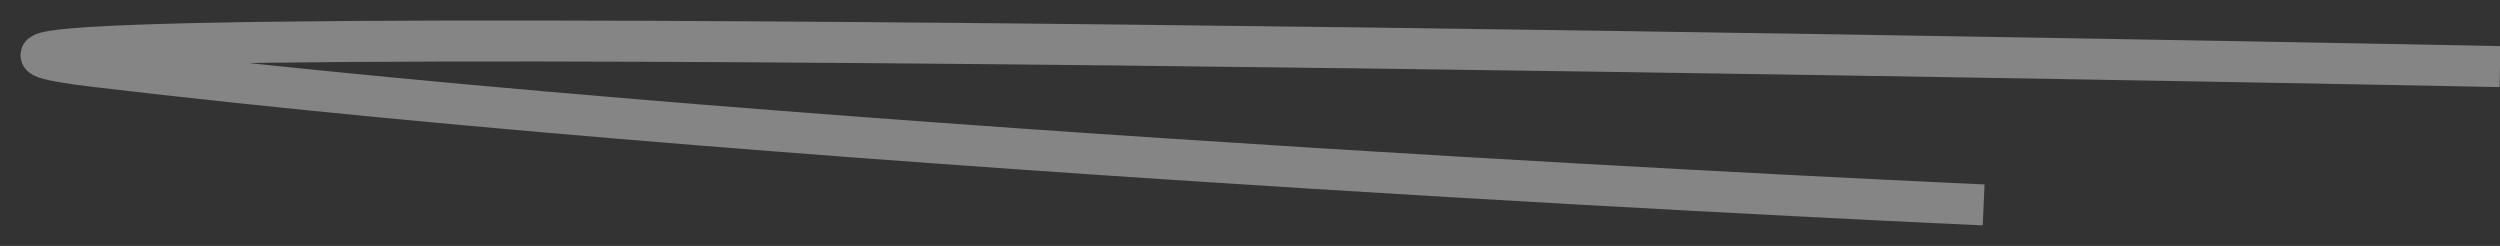
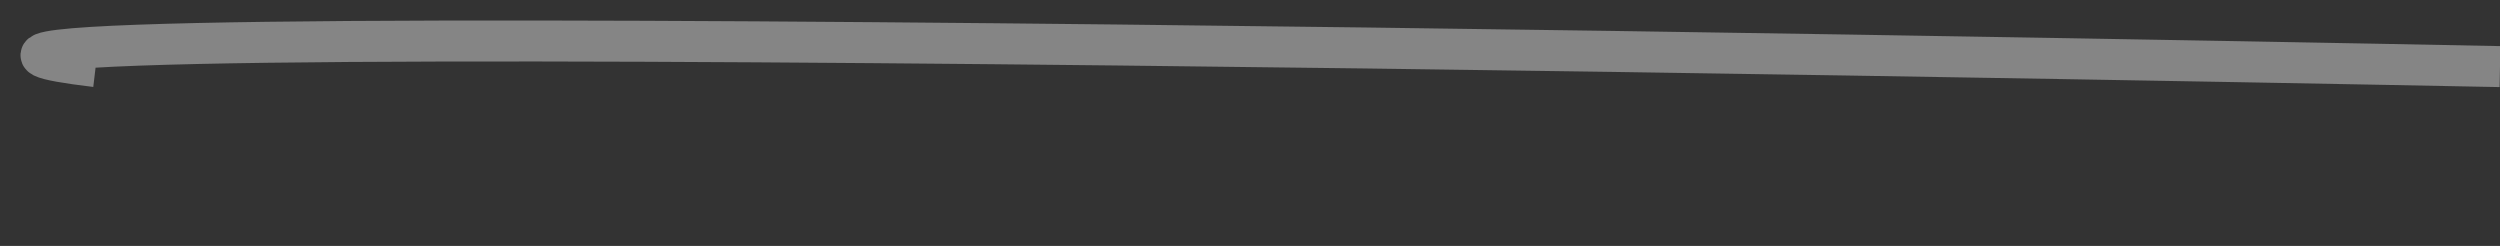
<svg xmlns="http://www.w3.org/2000/svg" width="61" height="6" viewBox="0 0 61 6" fill="none">
  <rect x="0" y="0" width="61" height="6" fill="#333333" stroke="none" />
-   <path d="M61 1.625C61 1.625 -9.477 0.219 2.335 1.625C20.173 3.748 48.401 5 48.401 5" stroke="white" stroke-opacity="0.4" />
+   <path d="M61 1.625C61 1.625 -9.477 0.219 2.335 1.625" stroke="white" stroke-opacity="0.4" />
</svg>